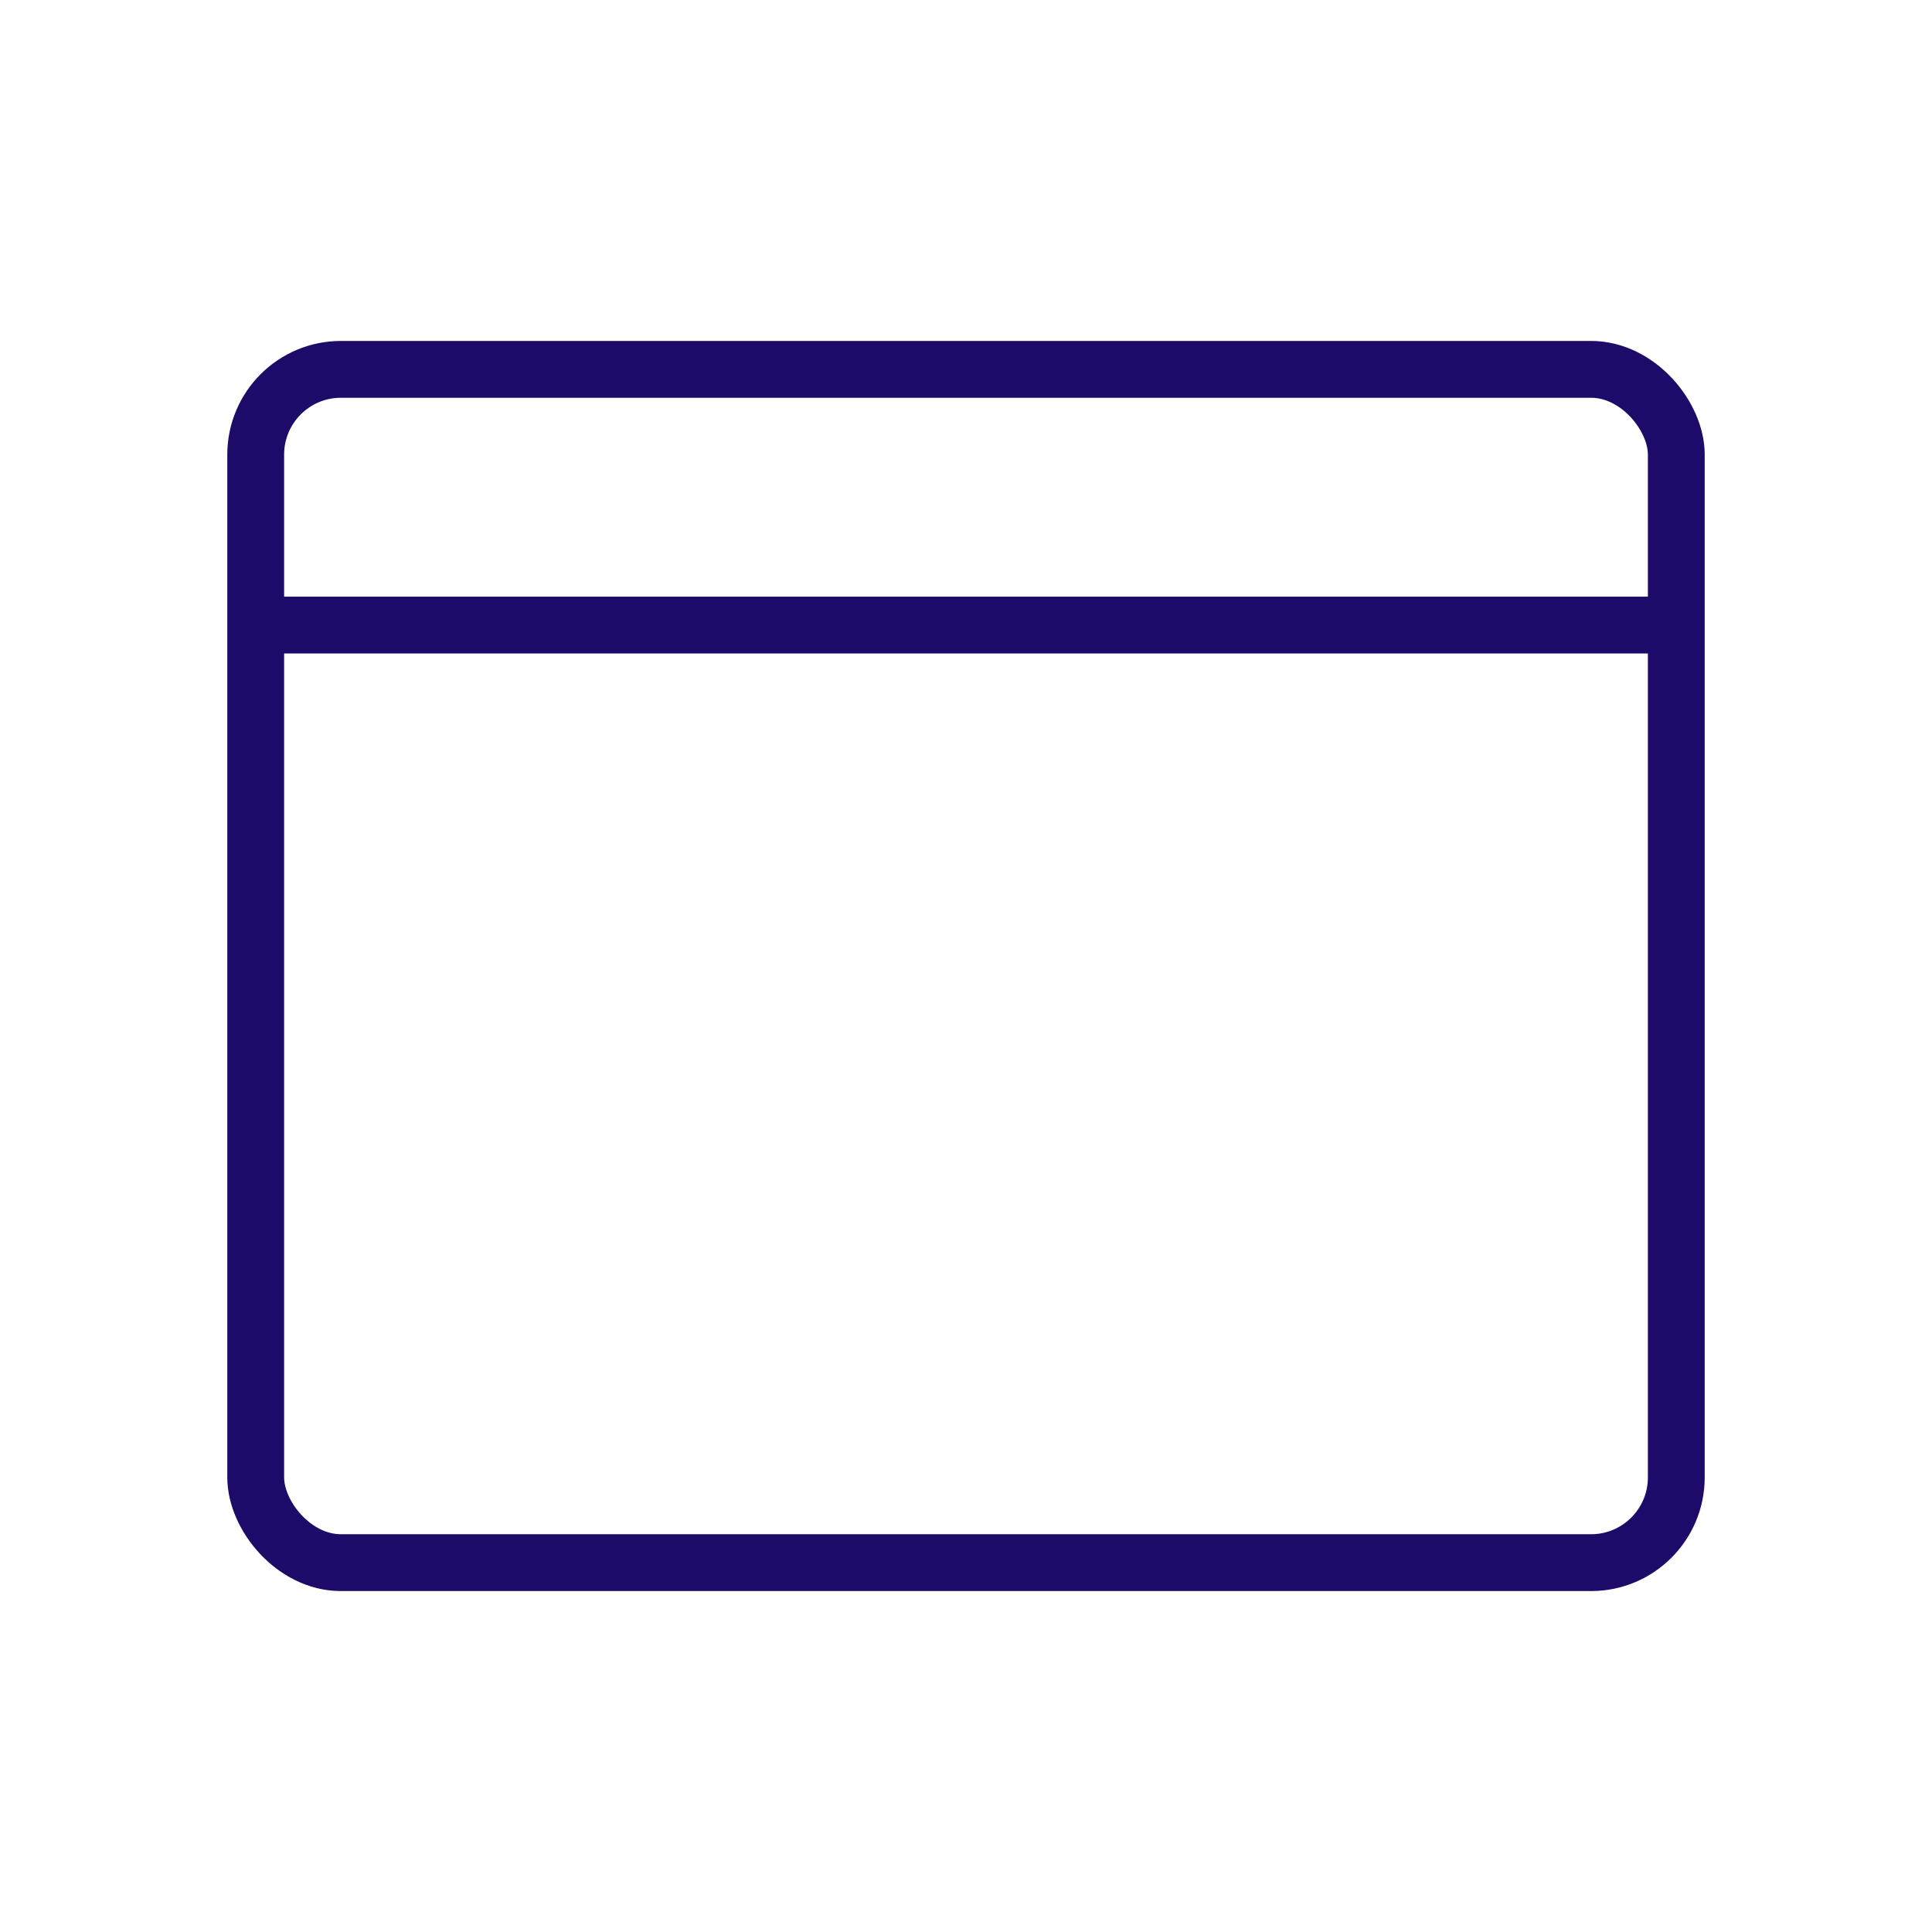
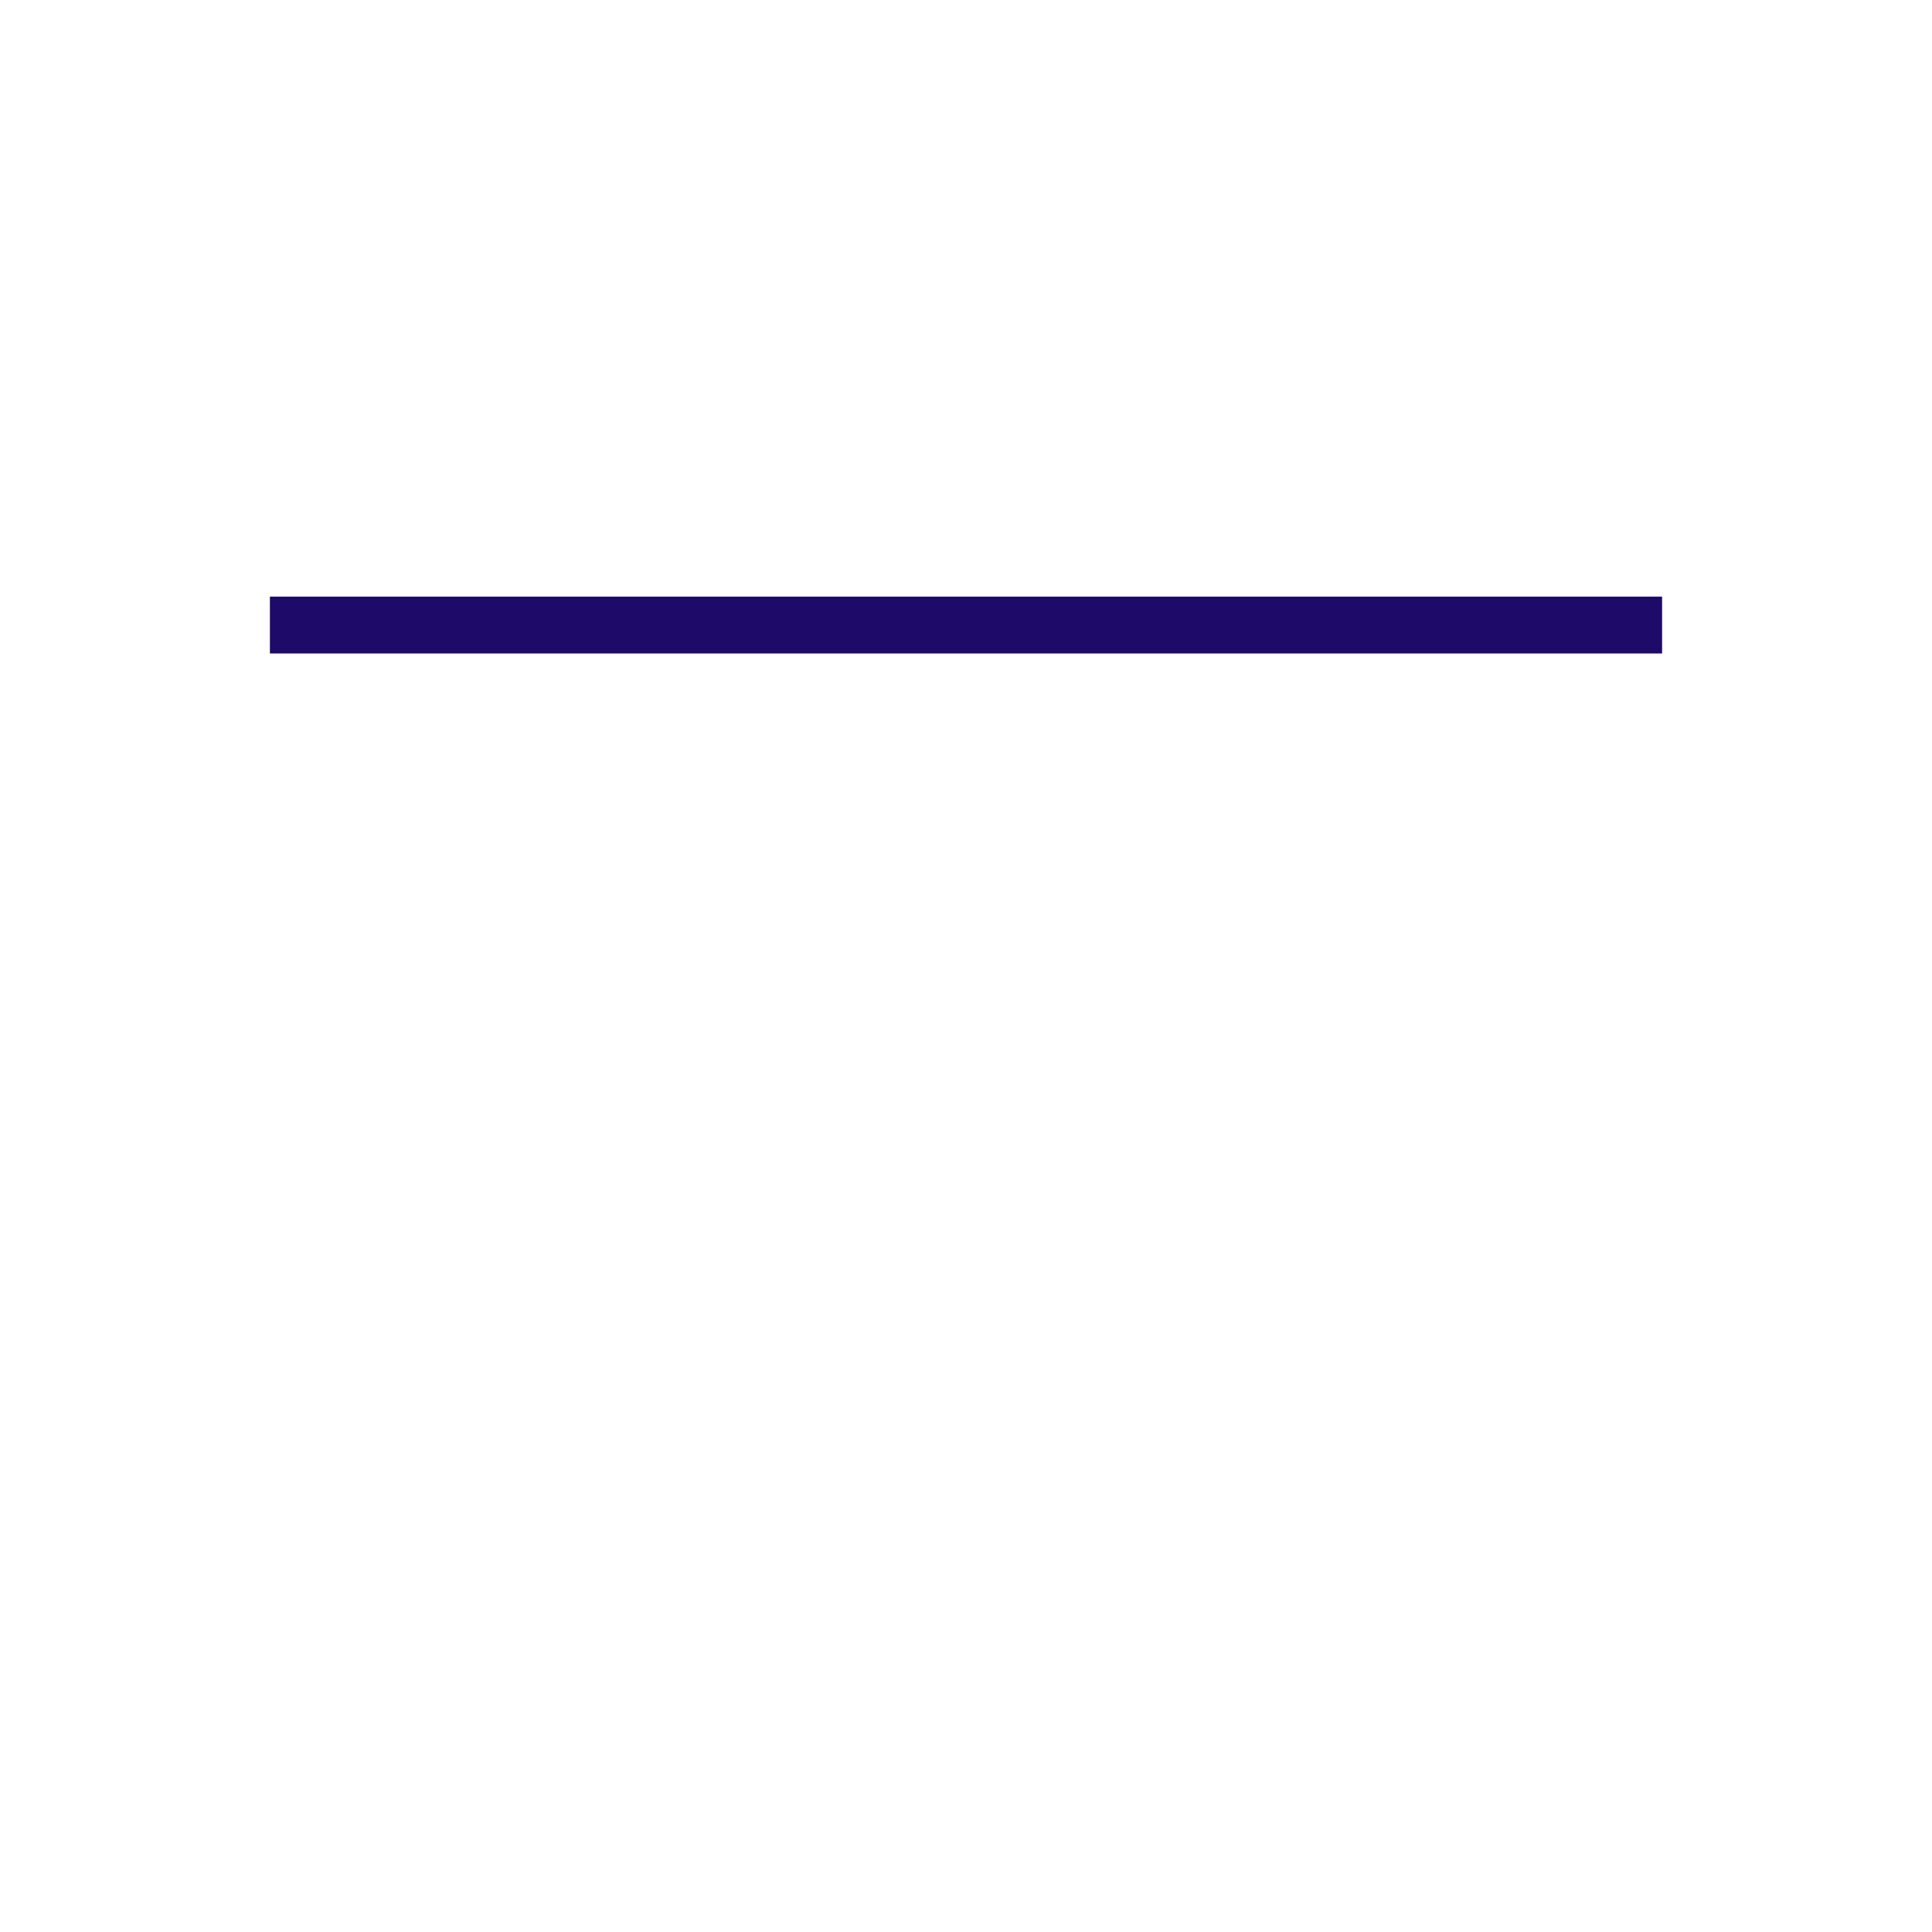
<svg xmlns="http://www.w3.org/2000/svg" width="68" height="68" viewBox="0 0 68 68" fill="none">
-   <rect x="9" y="13" width="50" height="42" rx="3" stroke="#1E0A68" stroke-width="2" />
  <path d="M9.5 22H58.5" stroke="#1E0A68" stroke-width="2" />
</svg>